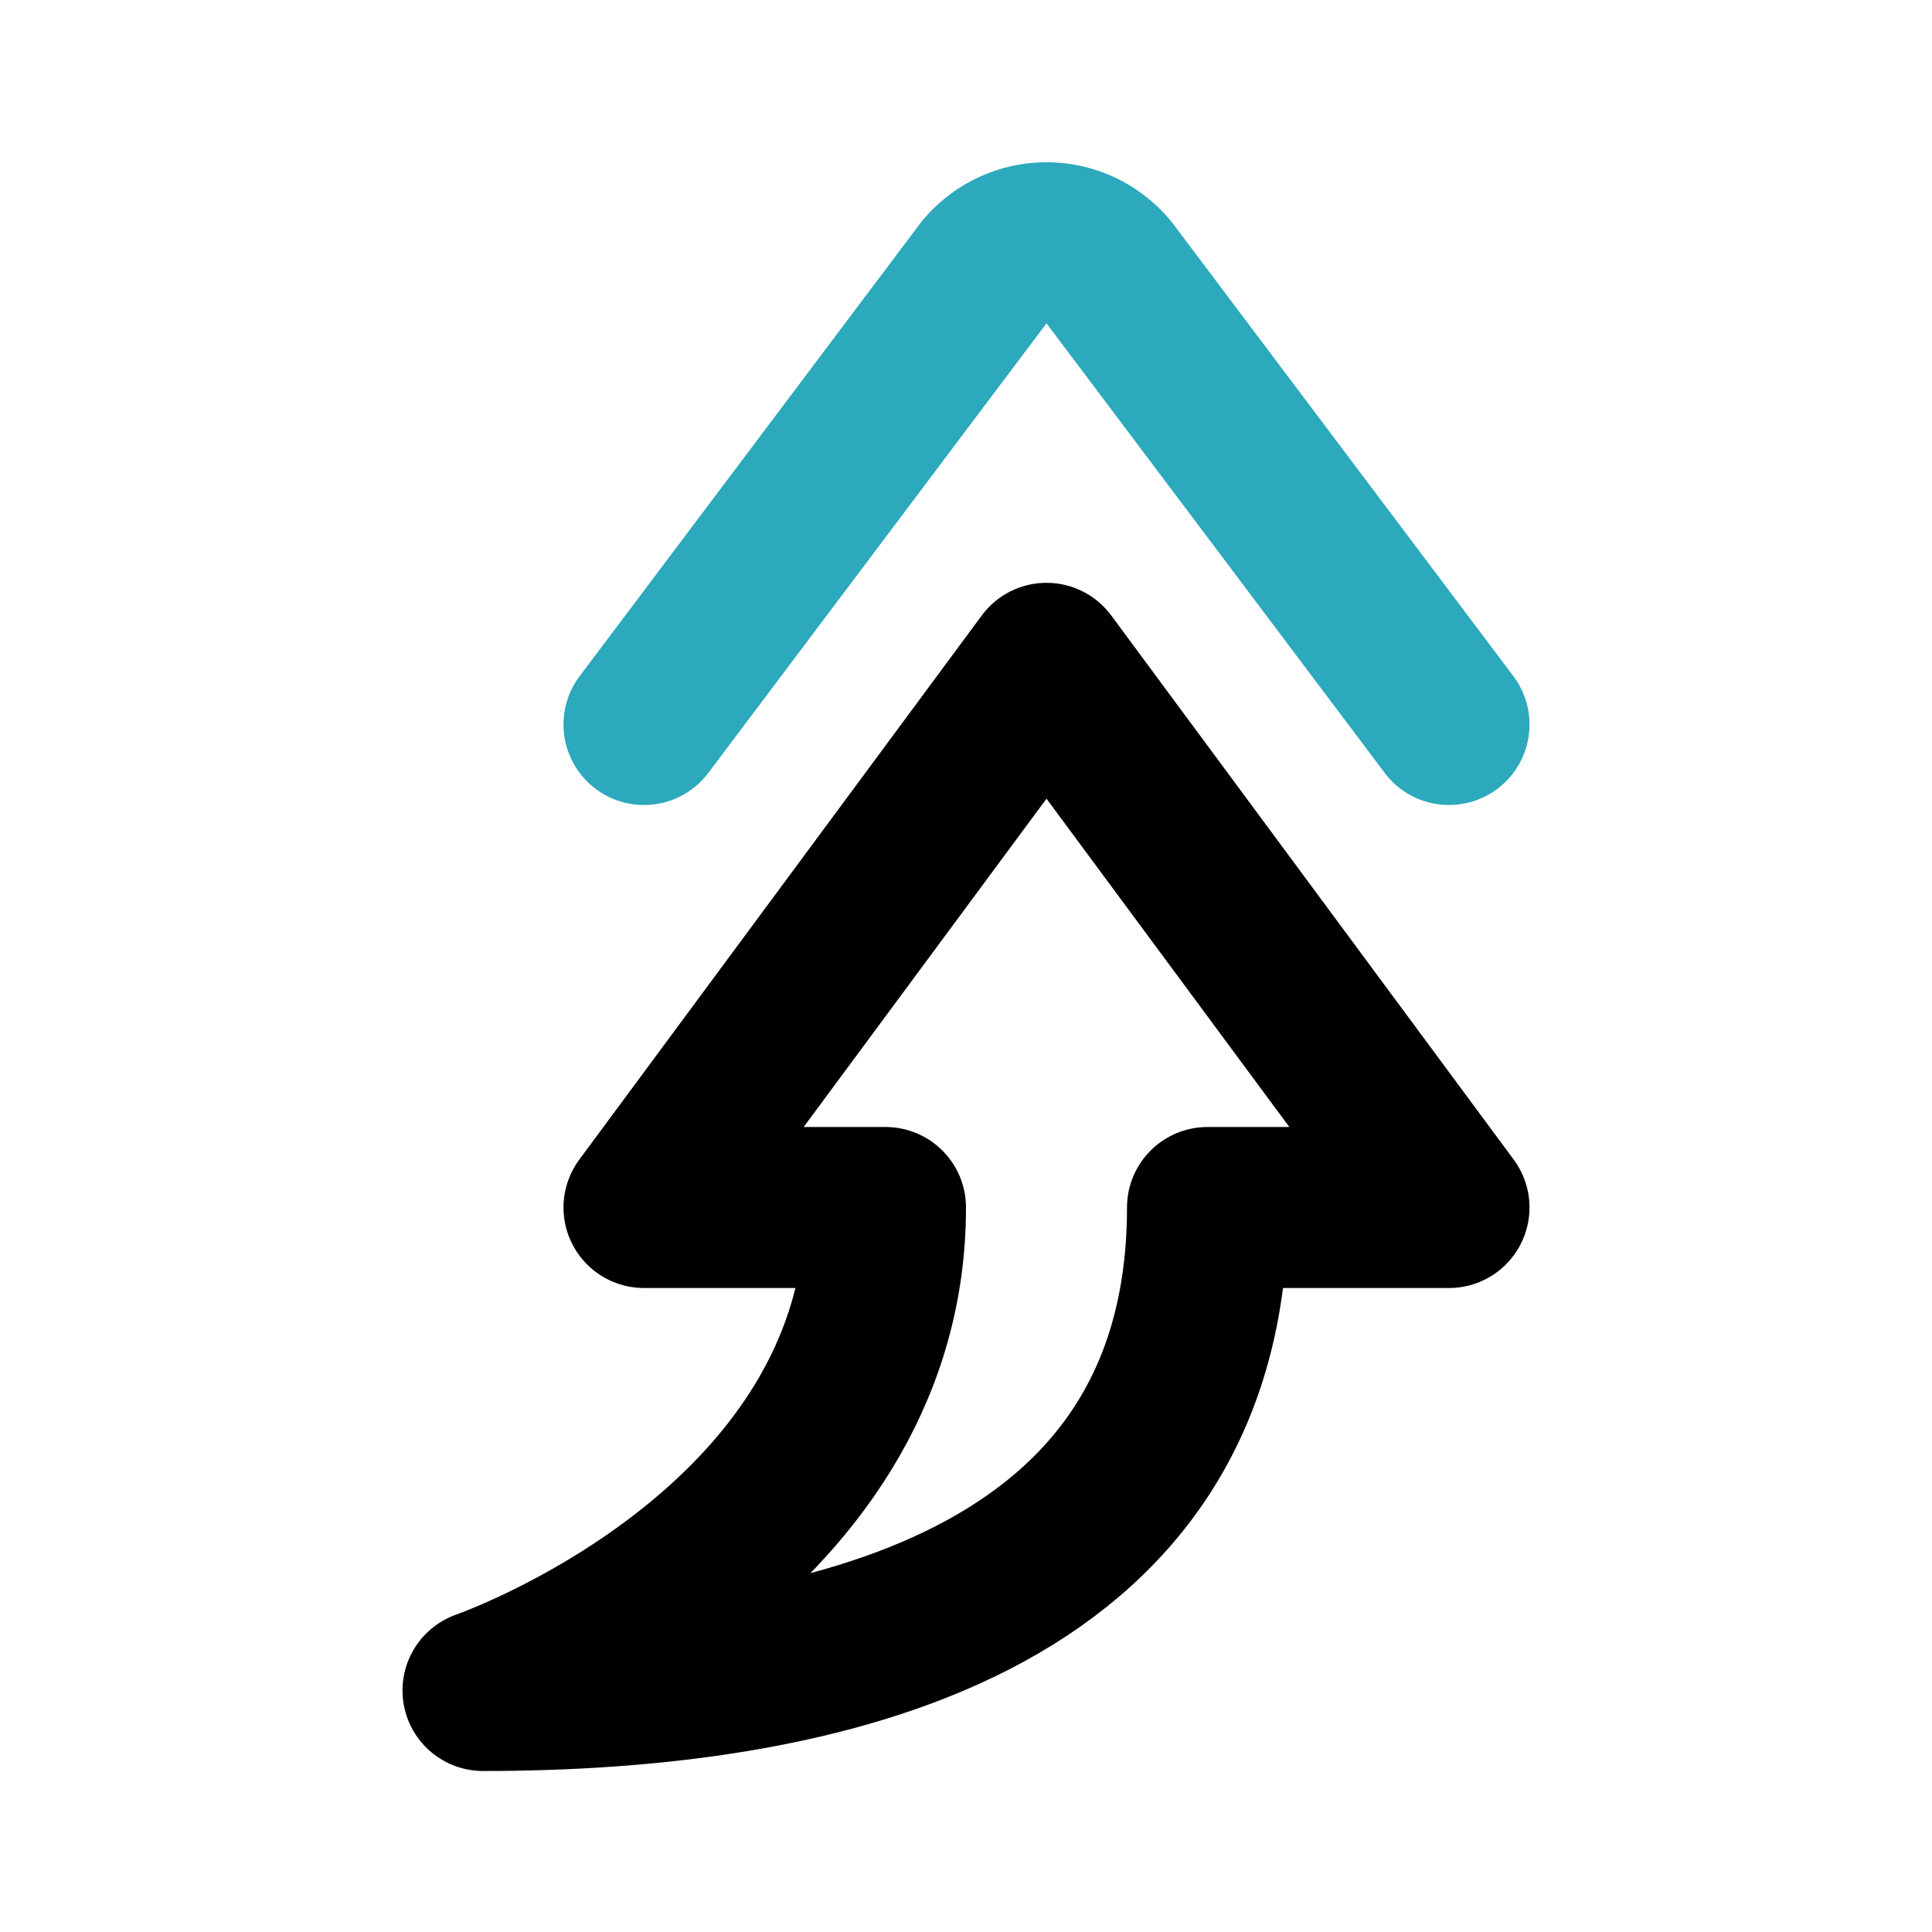
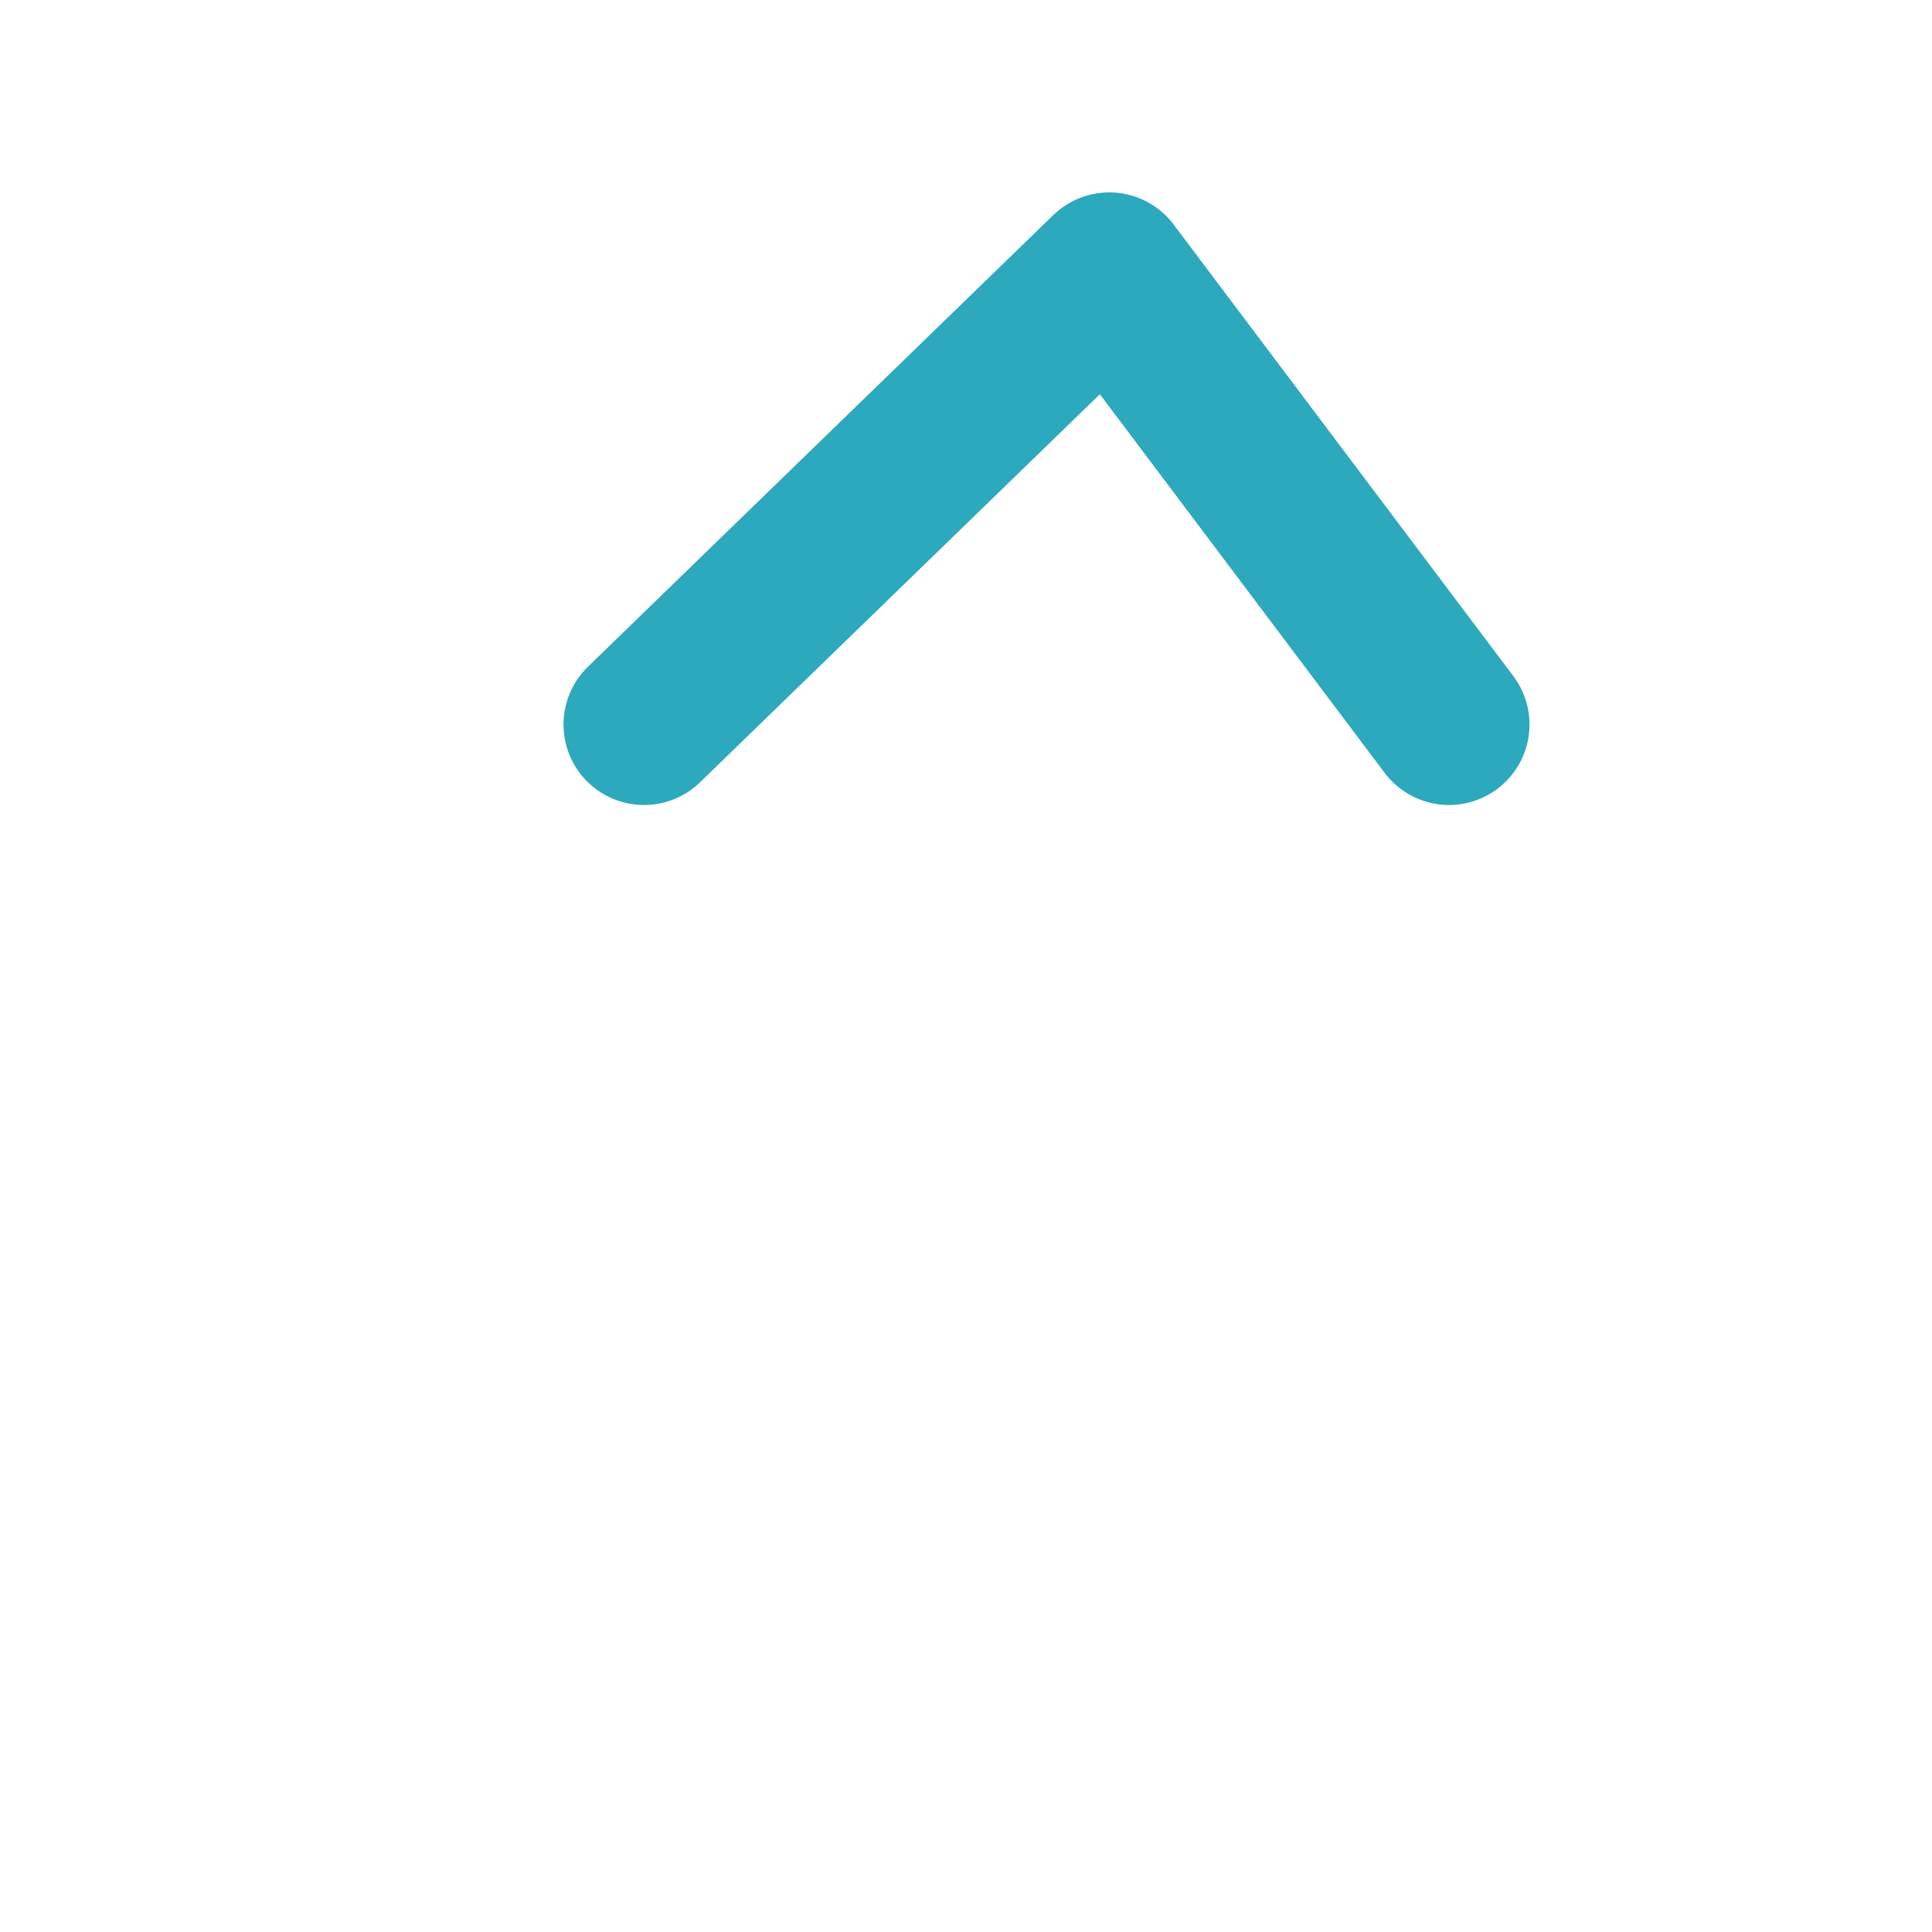
<svg xmlns="http://www.w3.org/2000/svg" fill="#000000" width="800px" height="800px" viewBox="0 0 24 24" id="curve-arrow-up-4" data-name="Line Color" class="icon line-color">
-   <path id="secondary" d="M18,9,13.78,3.39a1,1,0,0,0-1.56,0L8,9" style="fill: none; stroke: rgb(44, 169, 188); stroke-linecap: round; stroke-linejoin: round; stroke-width: 2;" />
-   <path id="primary" d="M13,8.24,18,15H15c0,4.93-4.79,6-9,6,0,0,5-1.73,5-6H8Z" style="fill: none; stroke: rgb(0, 0, 0); stroke-linecap: round; stroke-linejoin: round; stroke-width: 2;" />
+   <path id="secondary" d="M18,9,13.78,3.39L8,9" style="fill: none; stroke: rgb(44, 169, 188); stroke-linecap: round; stroke-linejoin: round; stroke-width: 2;" />
</svg>